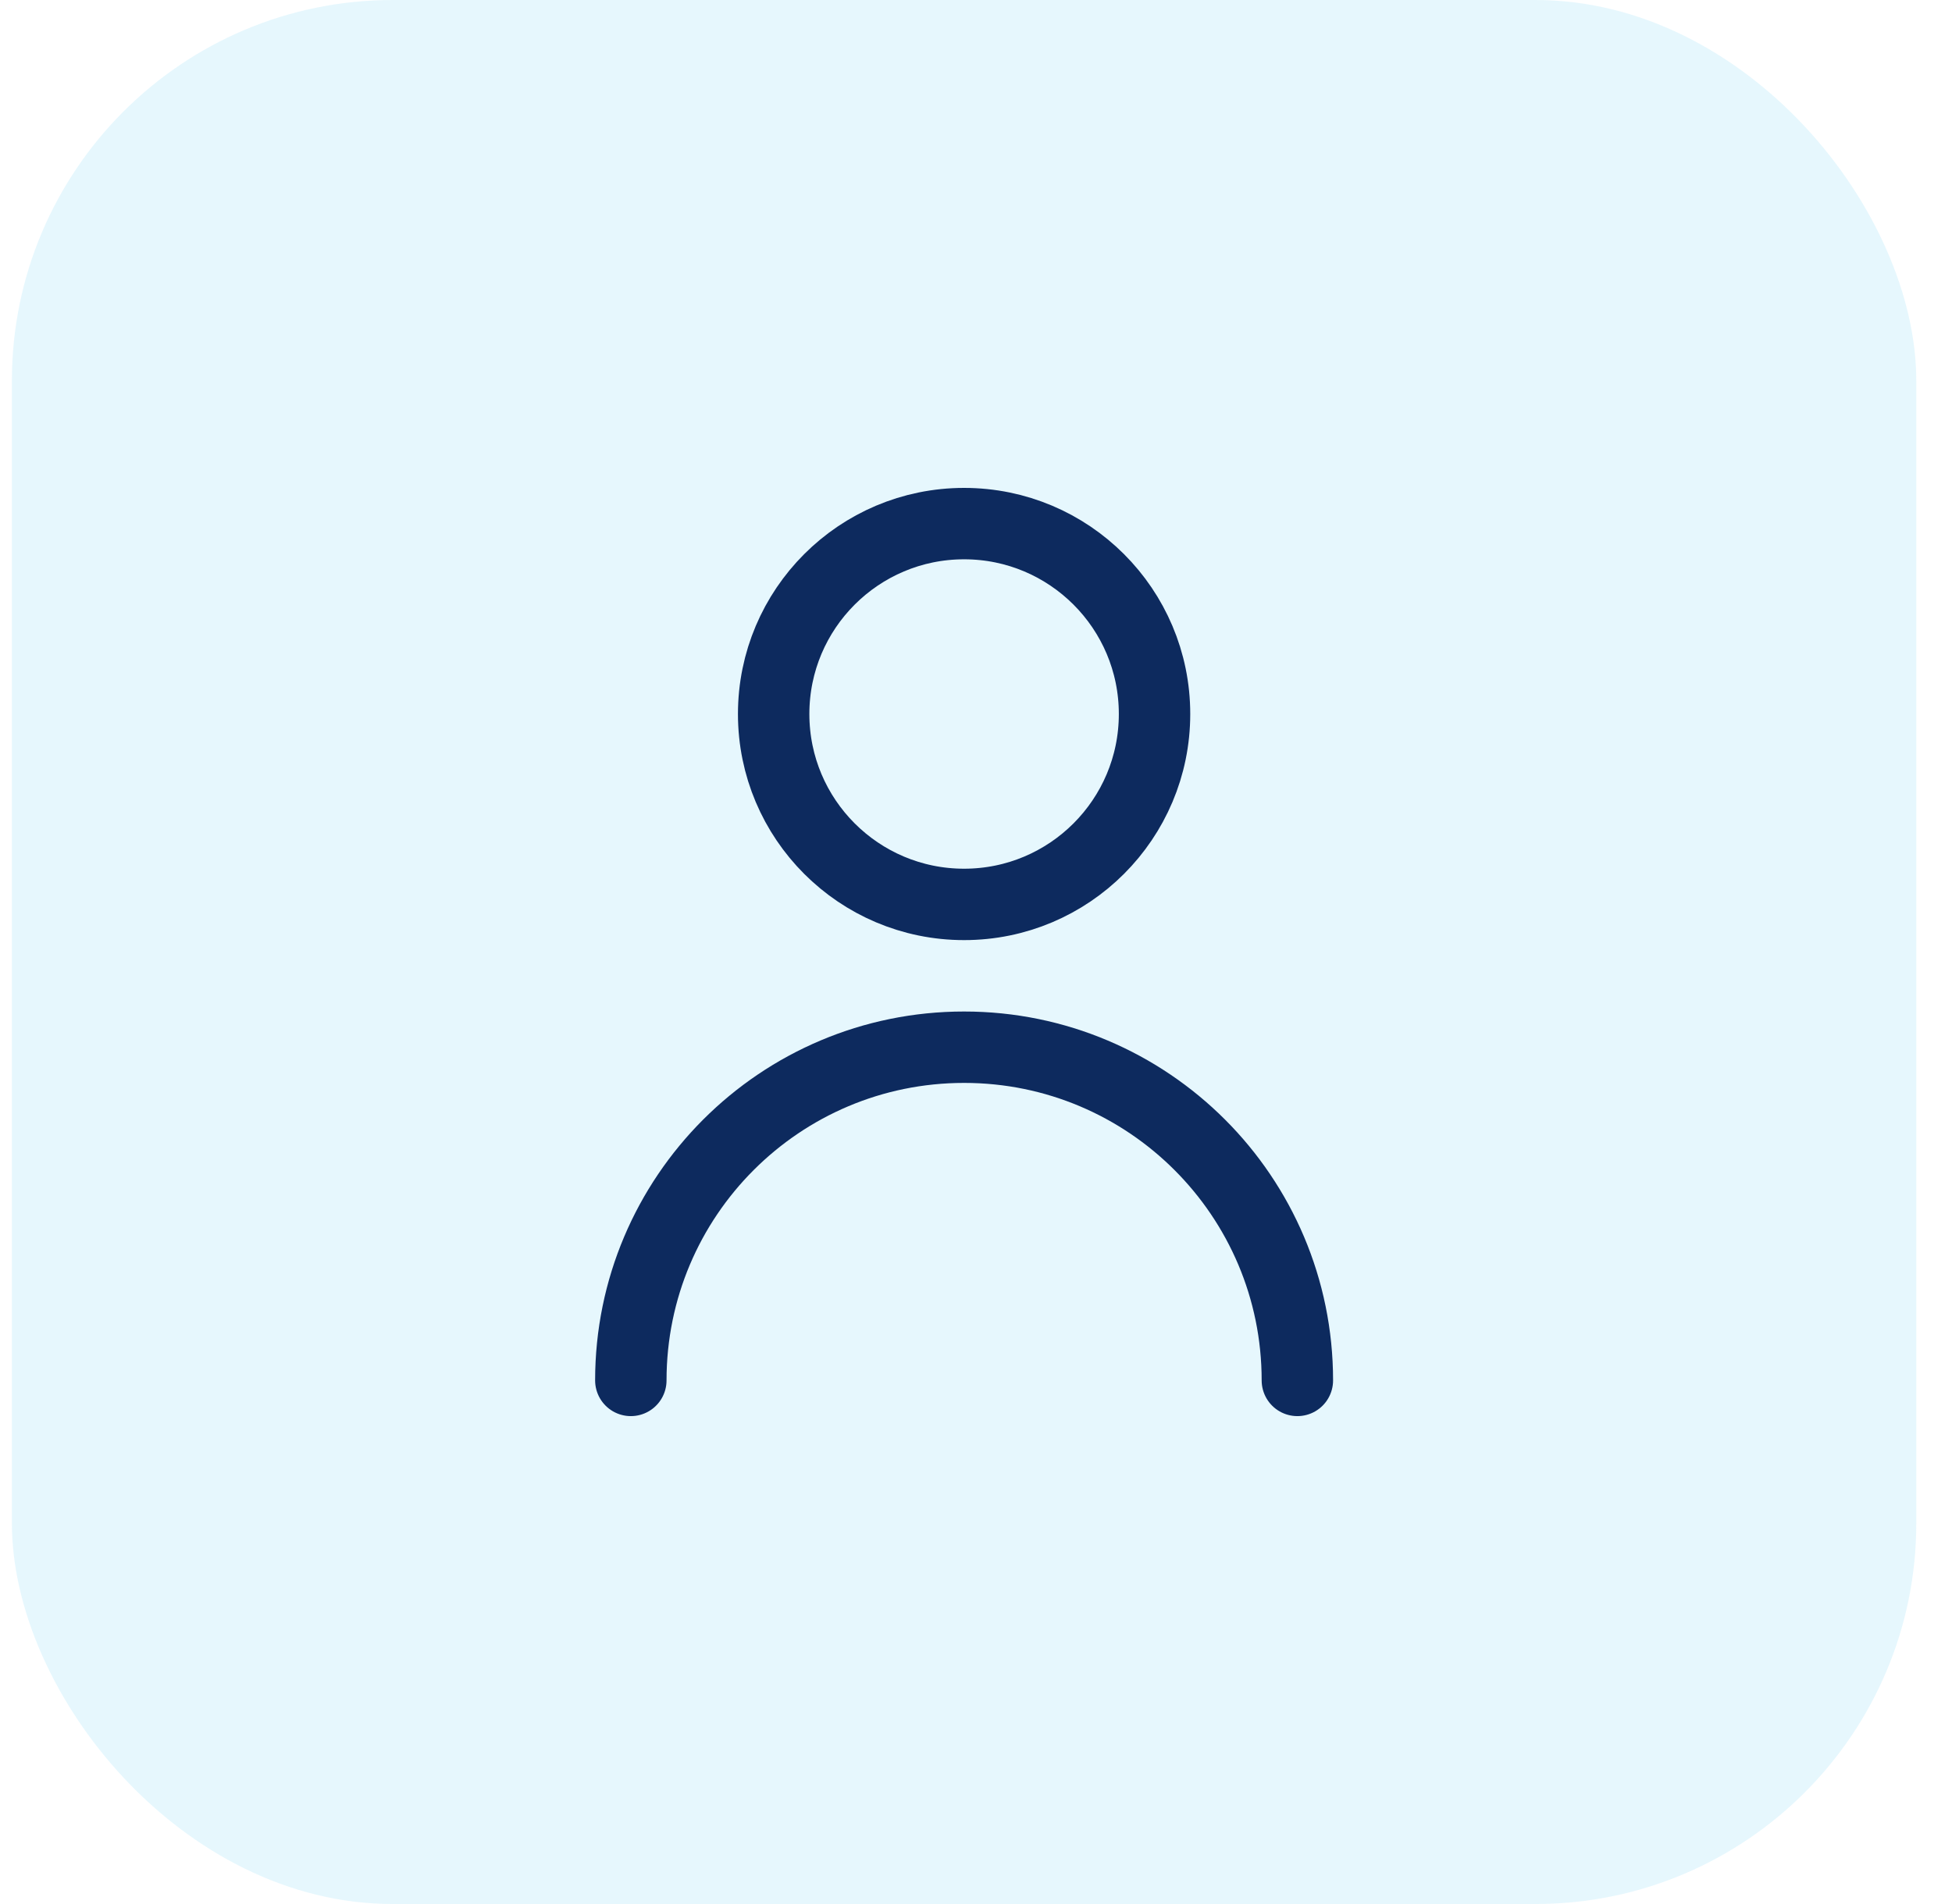
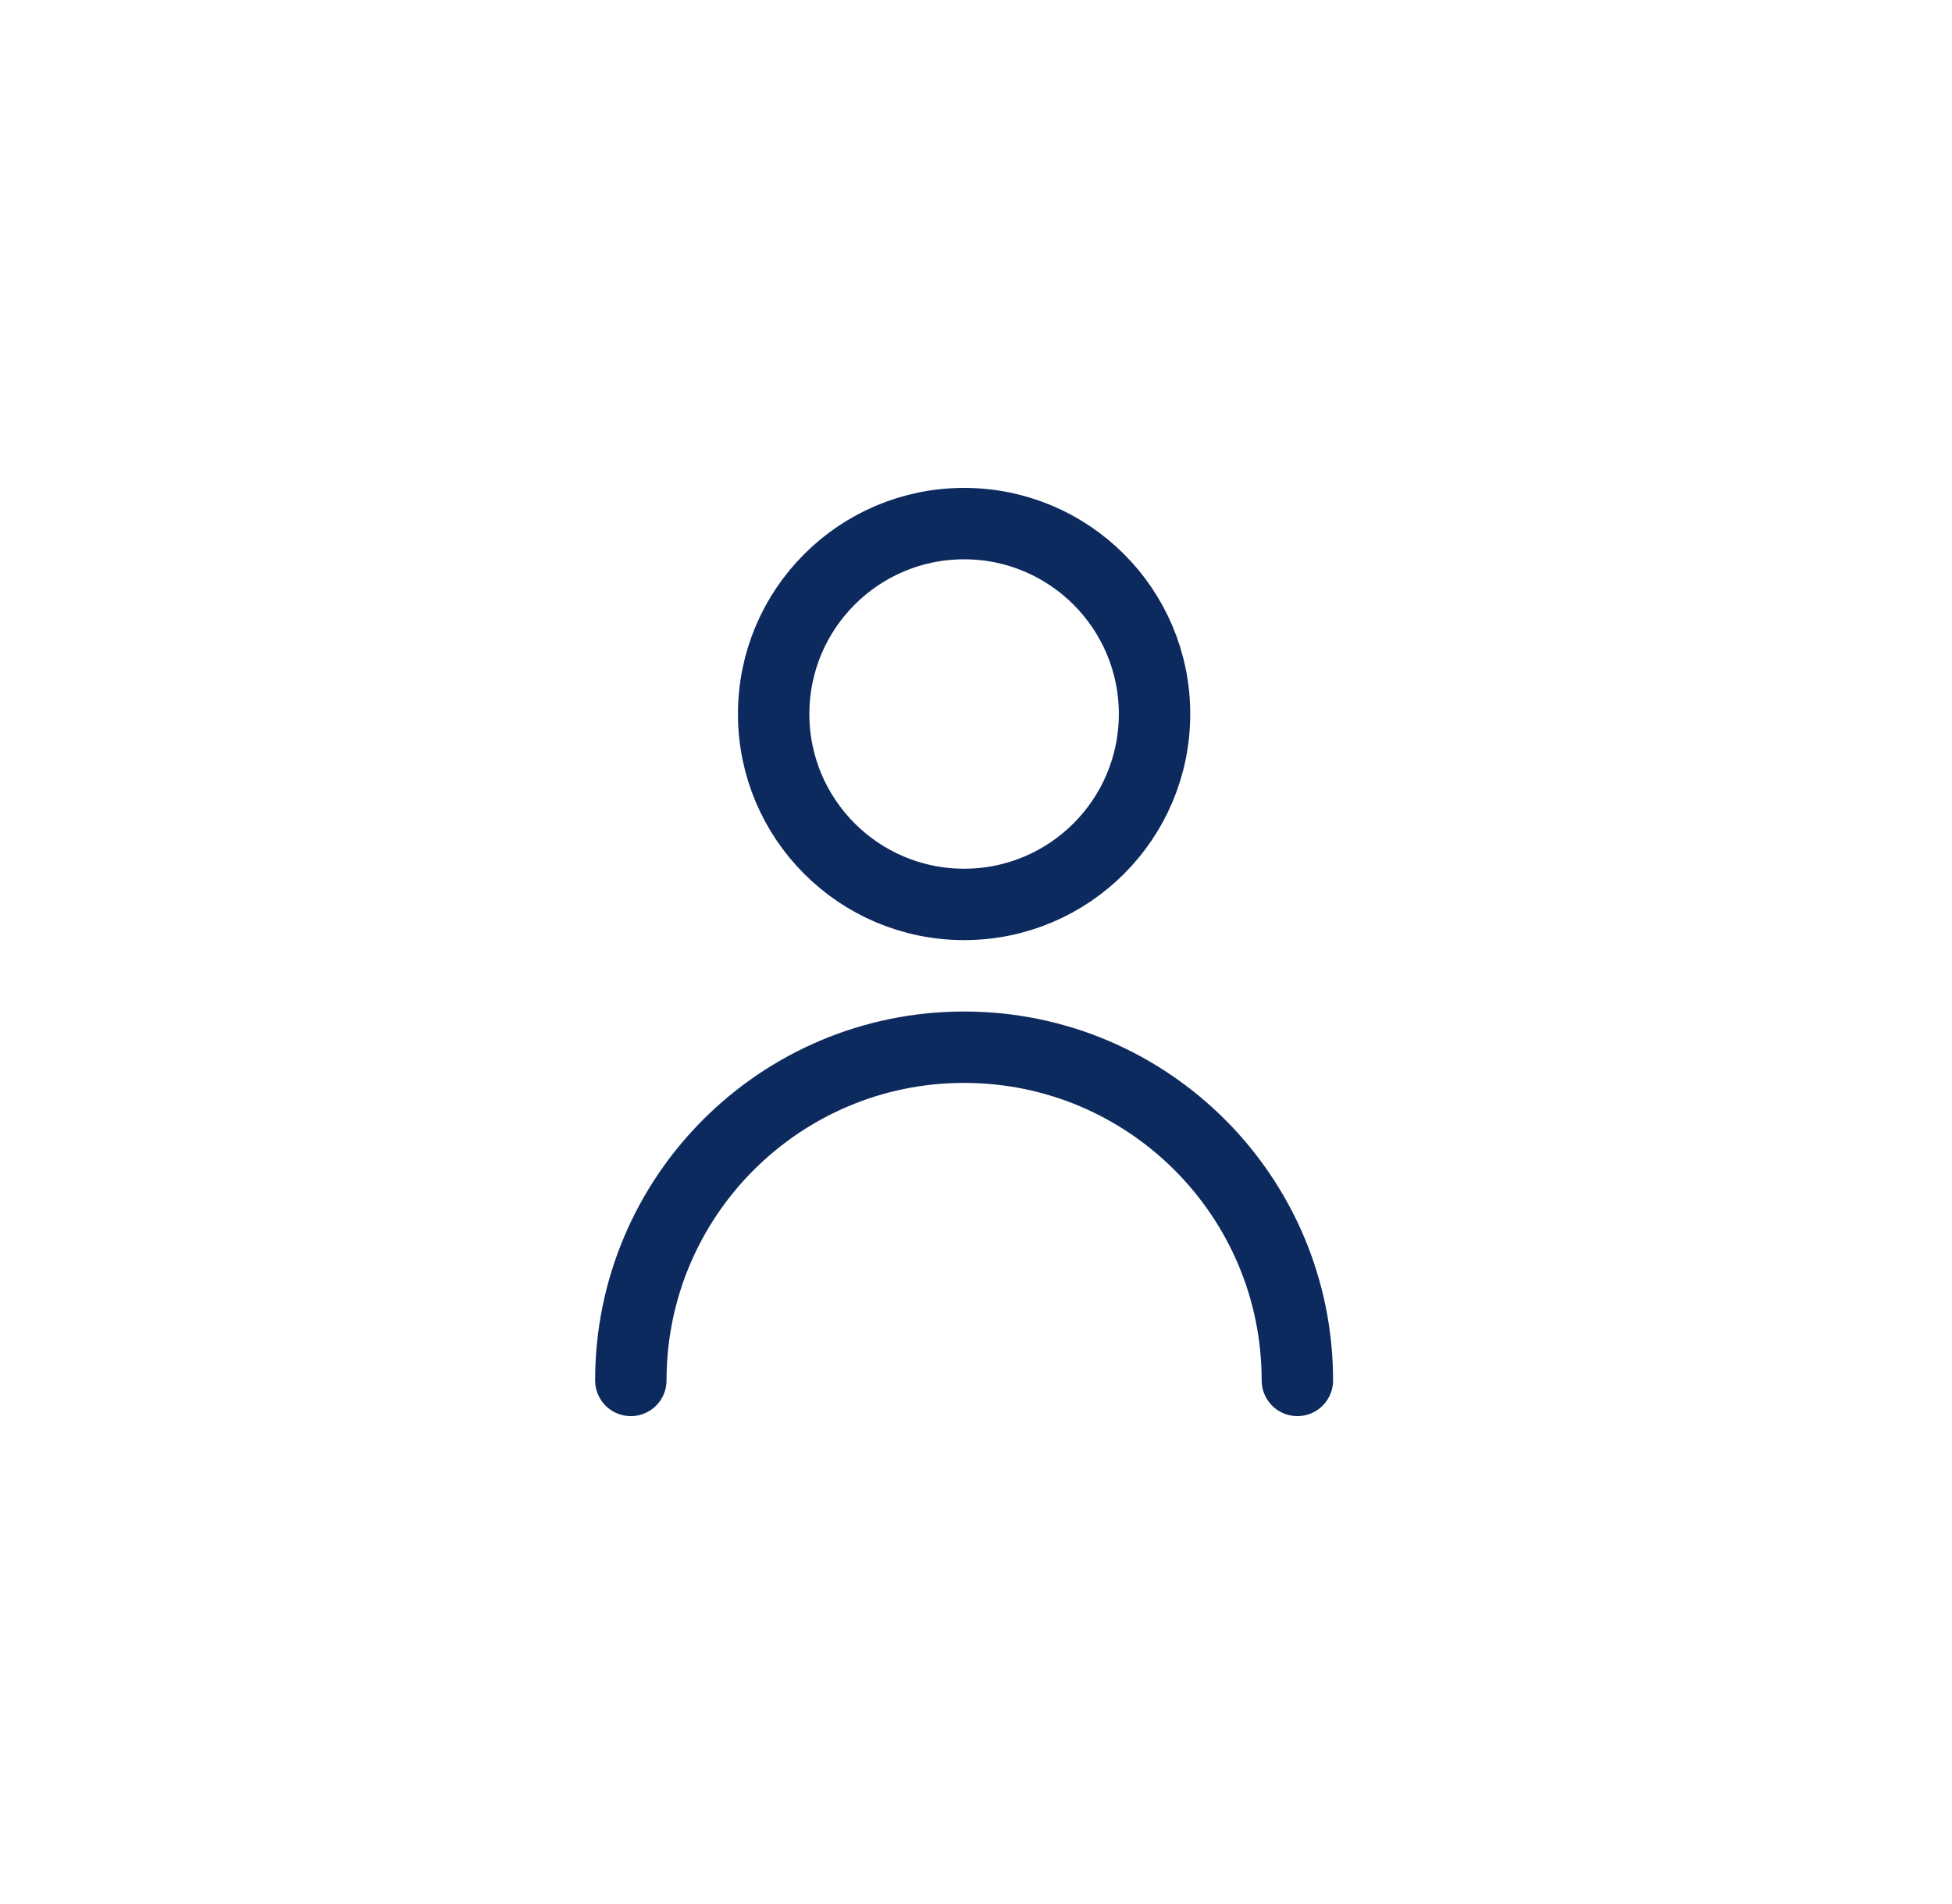
<svg xmlns="http://www.w3.org/2000/svg" width="41" height="40" viewBox="0 0 41 40" fill="none">
-   <rect x="0.25" width="40" height="40" rx="8" fill="#00AEEF" fill-opacity="0.1" />
  <path d="M13.25 29C13.25 25.134 16.384 22 20.25 22C24.116 22 27.25 25.134 27.25 29M24.25 15C24.25 17.209 22.459 19 20.25 19C18.041 19 16.25 17.209 16.25 15C16.25 12.791 18.041 11 20.25 11C22.459 11 24.25 12.791 24.25 15Z" stroke="#0D2A5E" stroke-width="1.5" stroke-linecap="round" stroke-linejoin="round" />
</svg>